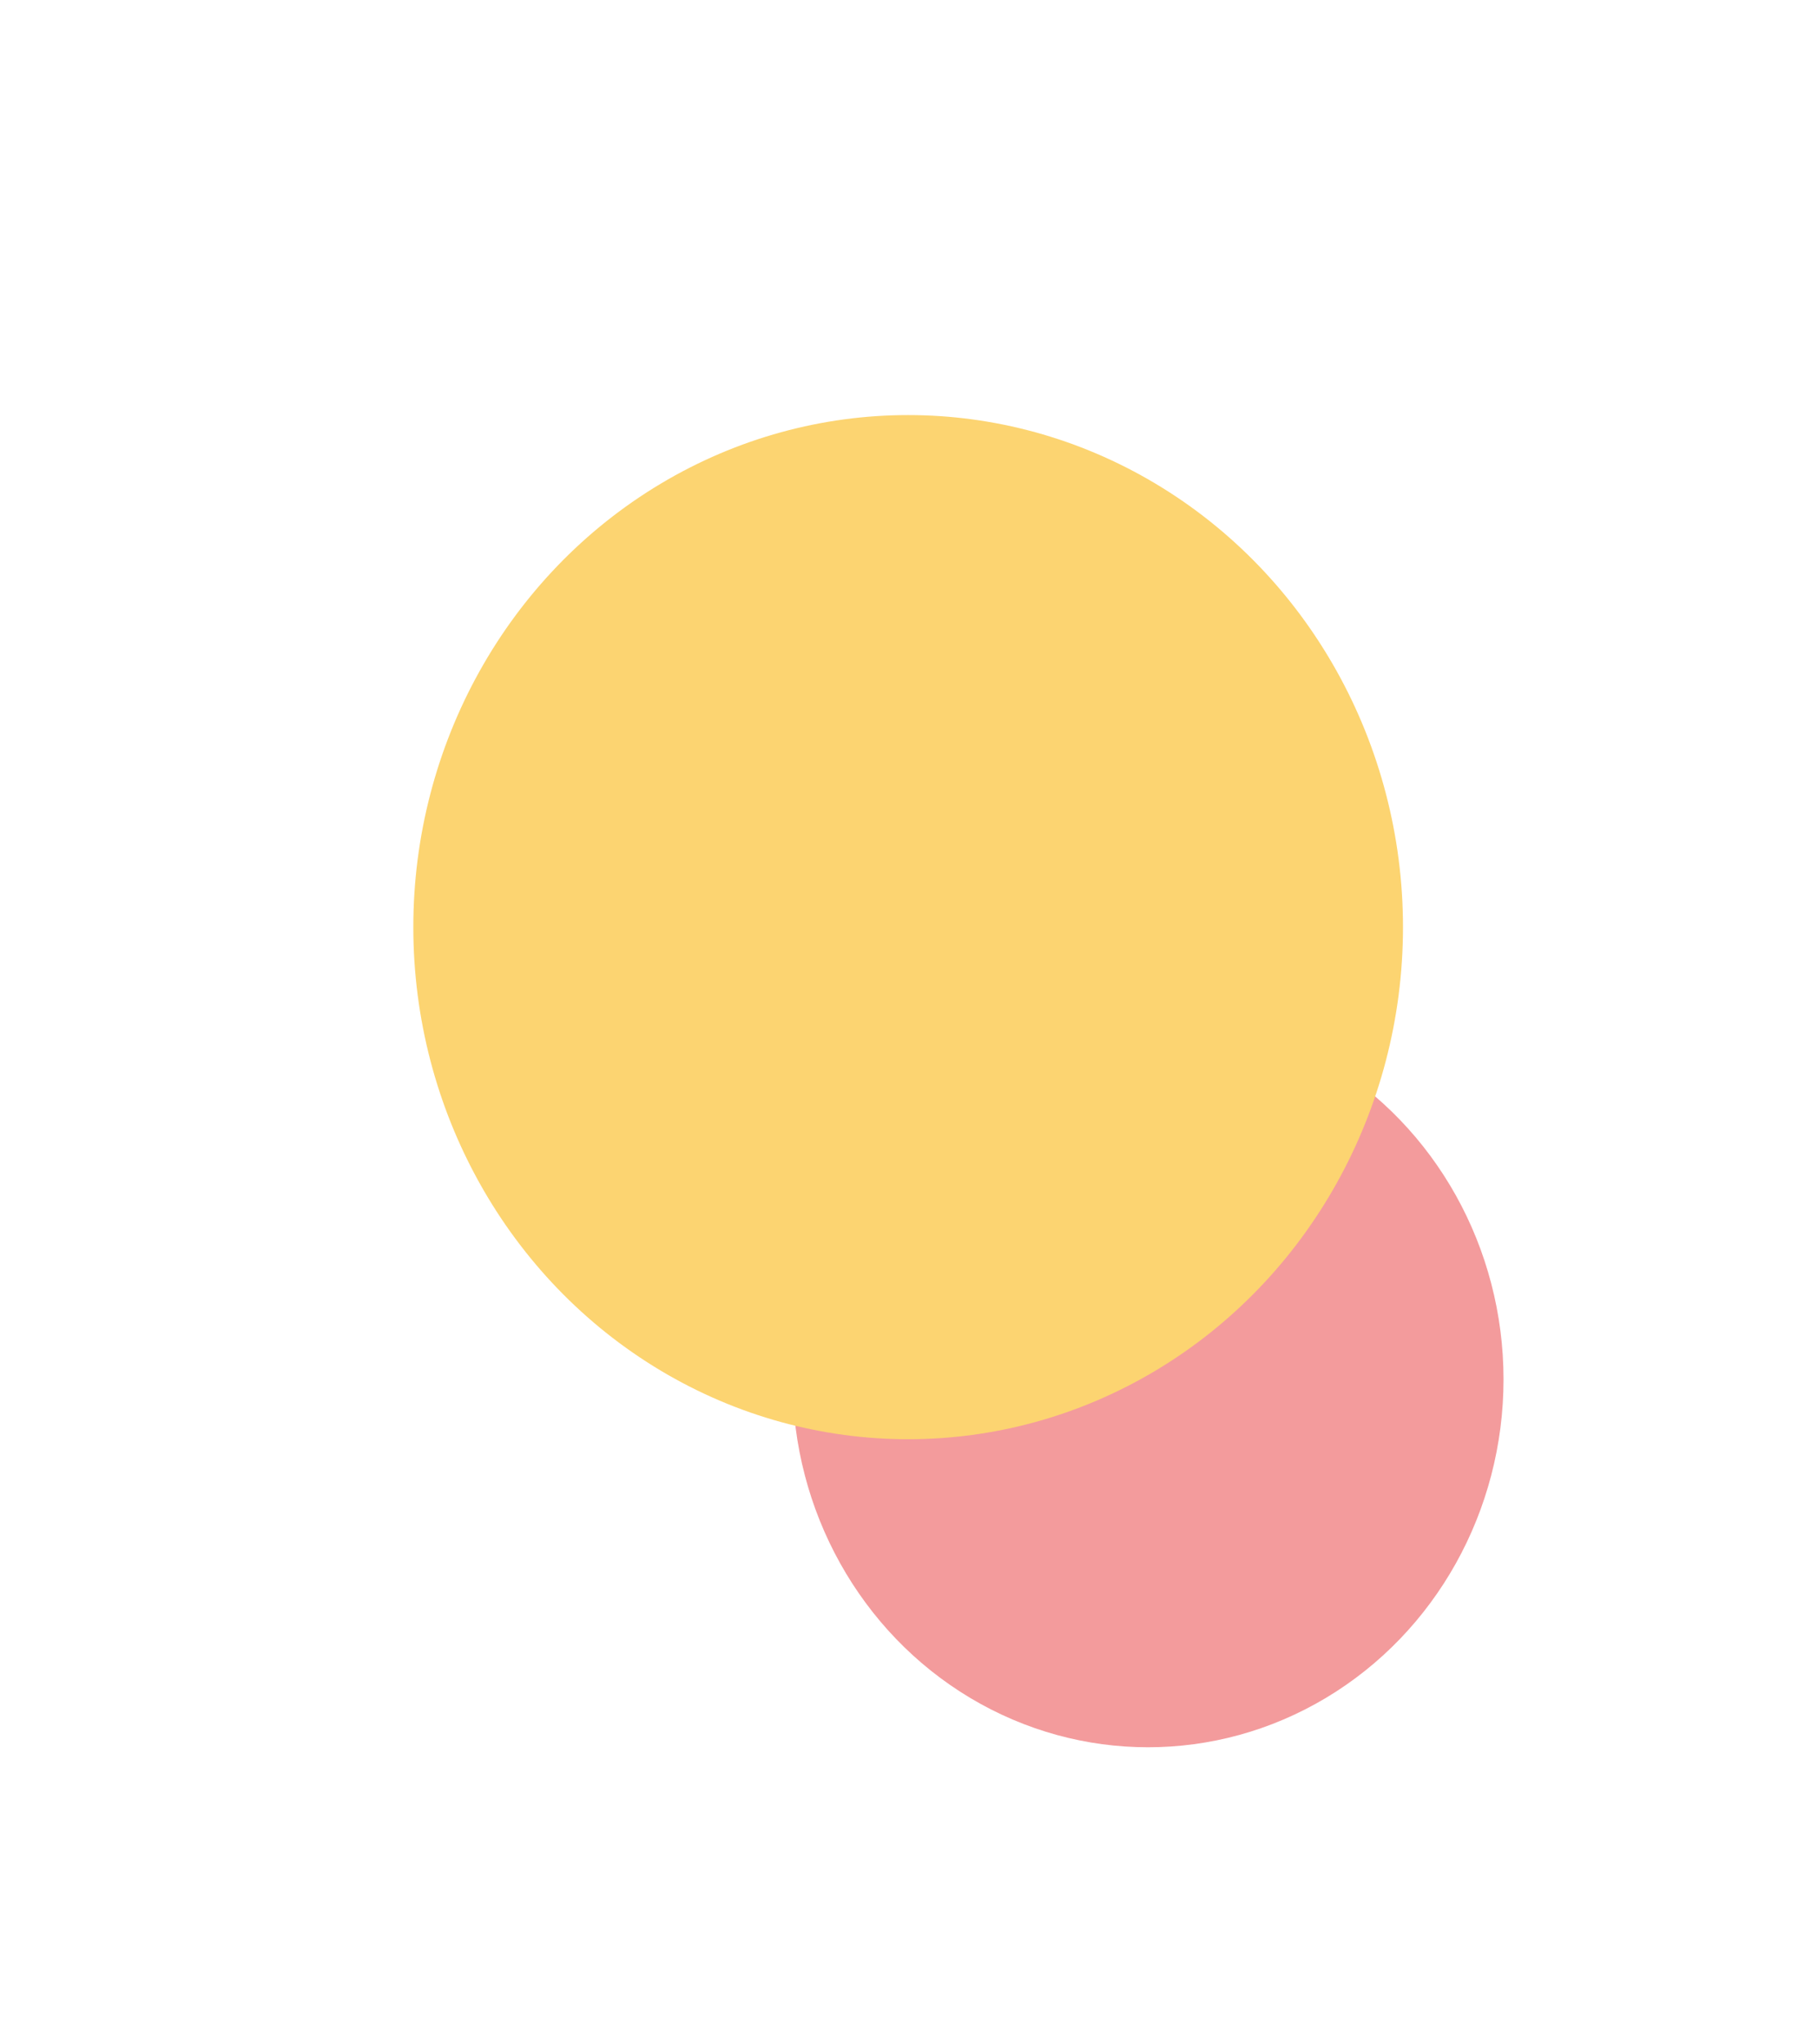
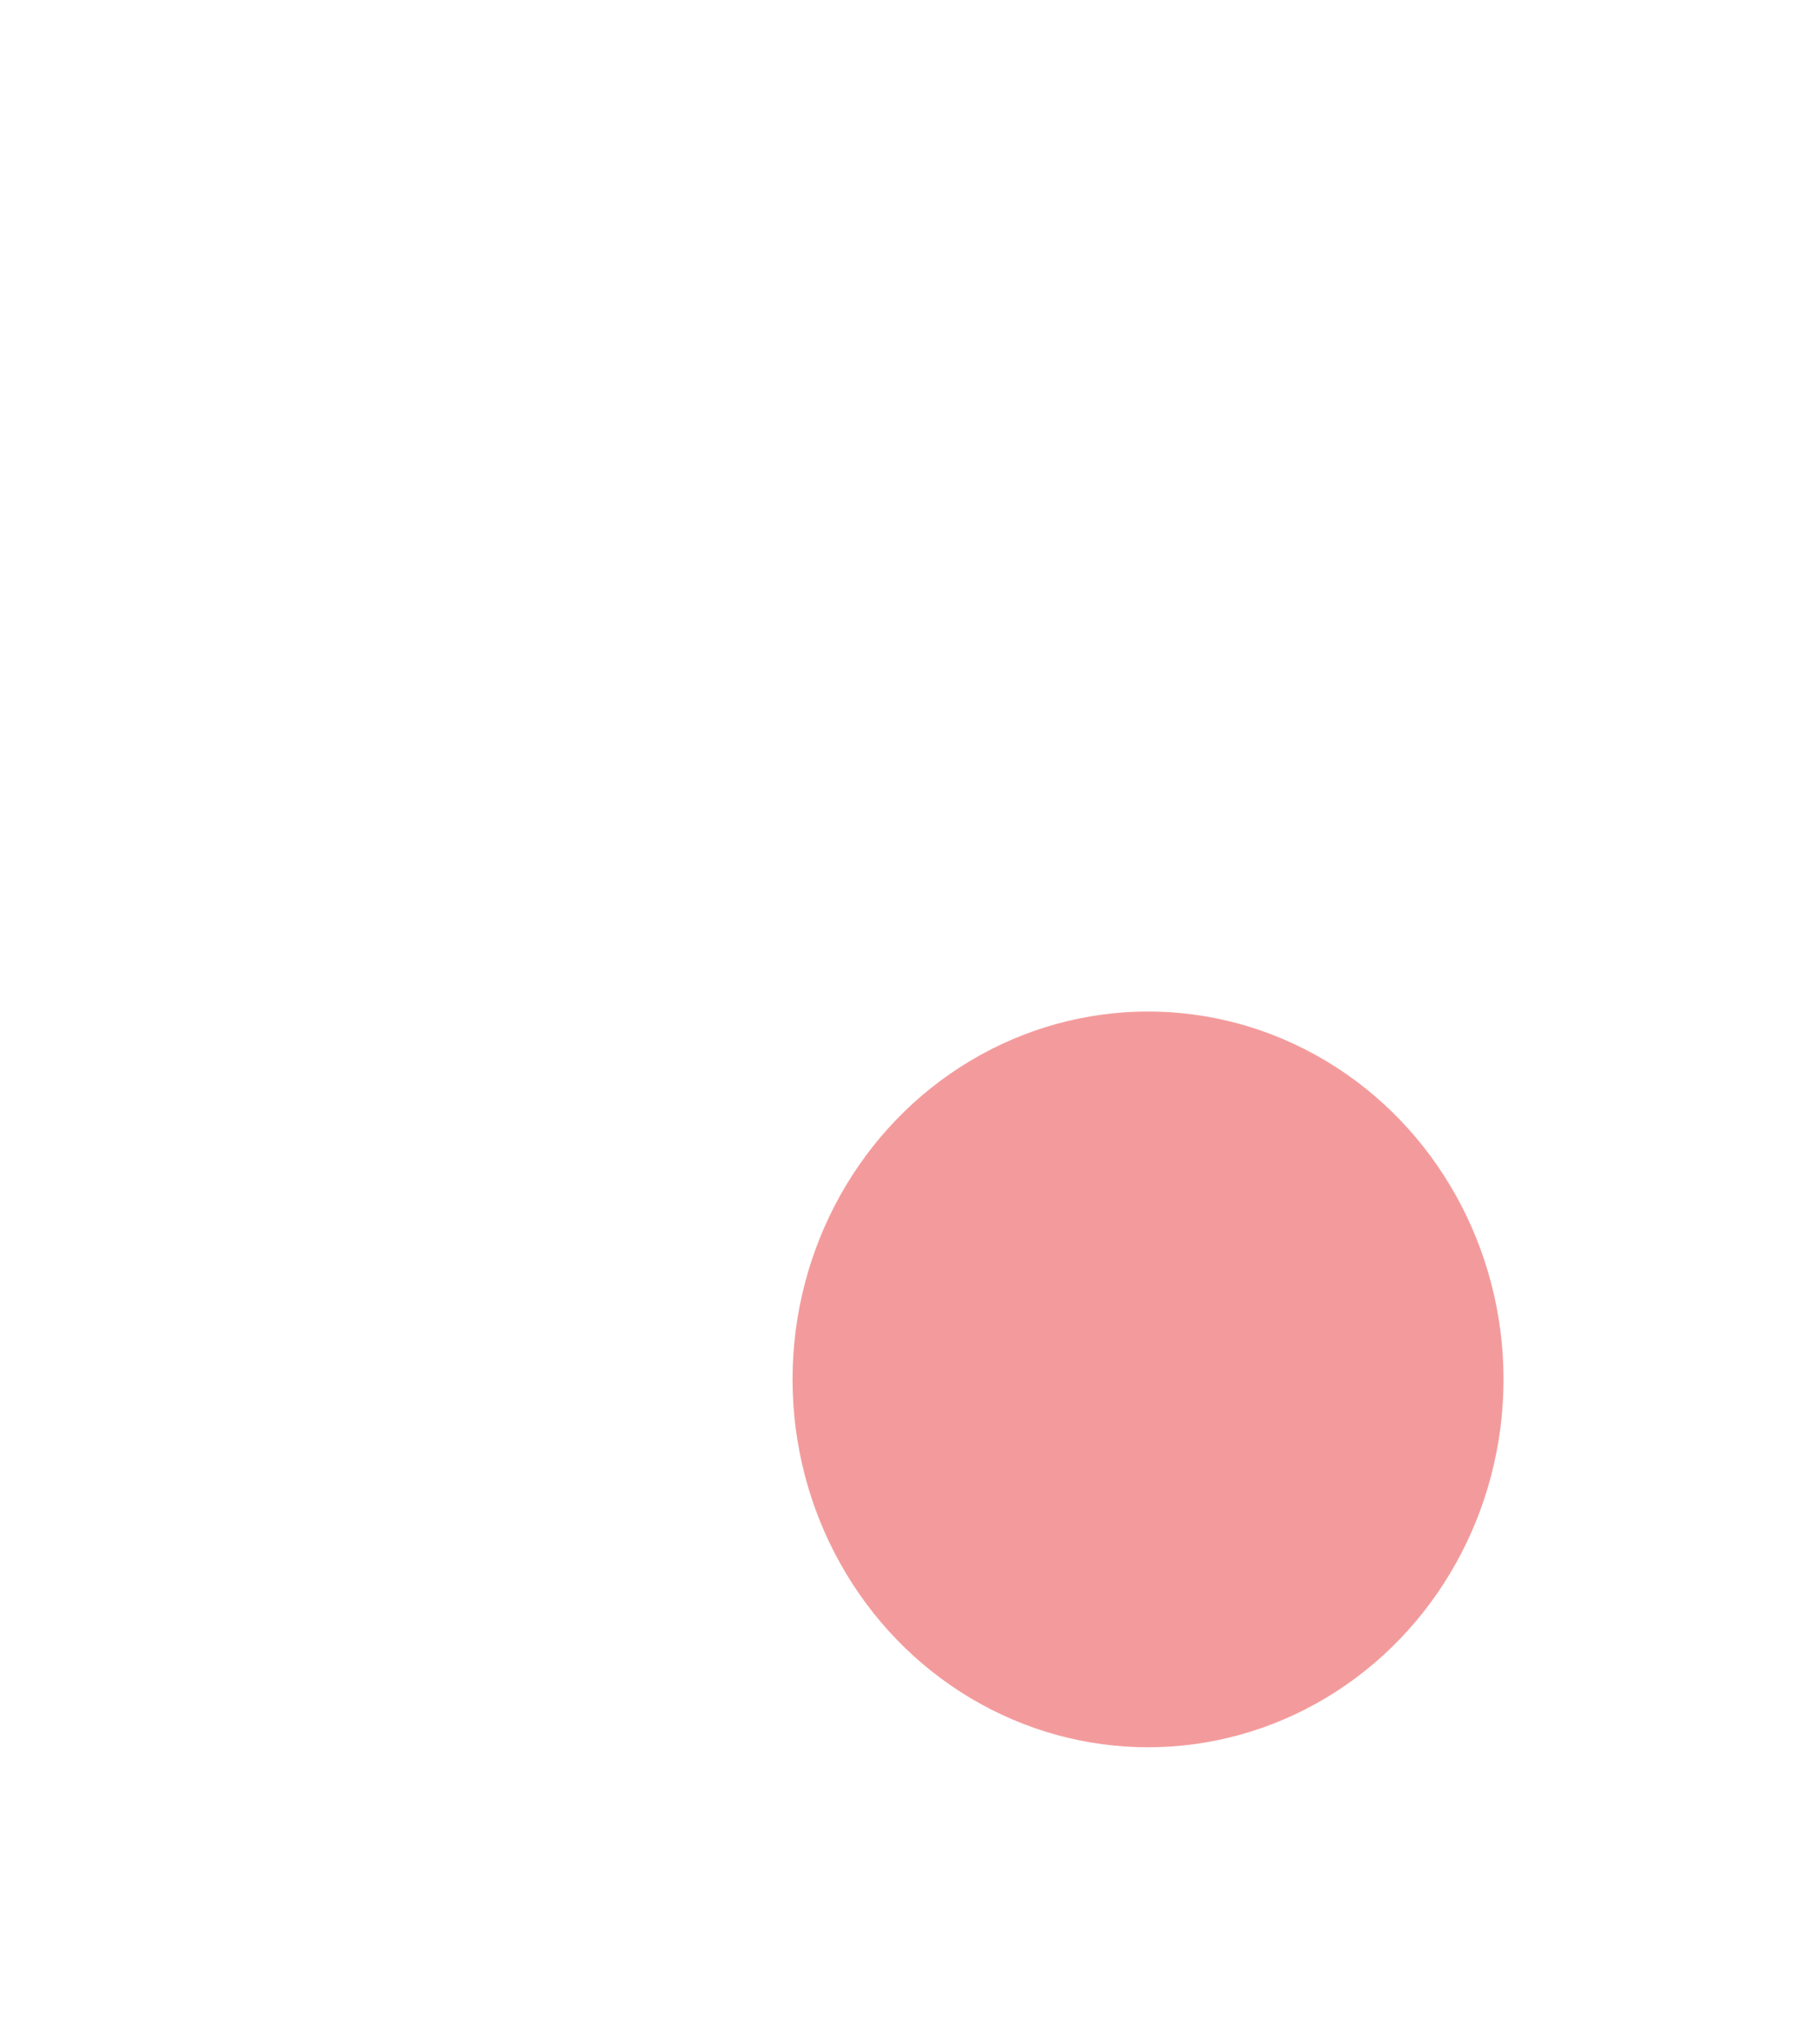
<svg xmlns="http://www.w3.org/2000/svg" width="607" height="682" fill="none">
  <g opacity=".56">
    <g filter="url(#a)">
      <ellipse cx="383.31" cy="460.267" fill="#E94C4F" rx="118.69" ry="122.749" />
    </g>
    <g filter="url(#b)">
-       <ellipse cx="303.217" cy="309.367" fill="#FAB201" rx="165.217" ry="170.867" />
-     </g>
+       </g>
  </g>
  <defs>
    <filter id="a" width="435.354" height="443.472" x="165.633" y="238.531" color-interpolation-filters="sRGB" filterUnits="userSpaceOnUse">
      <feFlood flood-opacity="0" result="BackgroundImageFix" />
      <feBlend in="SourceGraphic" in2="BackgroundImageFix" result="shape" />
      <feGaussianBlur result="effect1_foregroundBlur_4001_287" stdDeviation="49.493" />
    </filter>
    <filter id="b" width="606.013" height="617.313" x=".211" y=".711" color-interpolation-filters="sRGB" filterUnits="userSpaceOnUse">
      <feFlood flood-opacity="0" result="BackgroundImageFix" />
      <feBlend in="SourceGraphic" in2="BackgroundImageFix" result="shape" />
      <feGaussianBlur result="effect1_foregroundBlur_4001_287" stdDeviation="68.895" />
    </filter>
  </defs>
</svg>